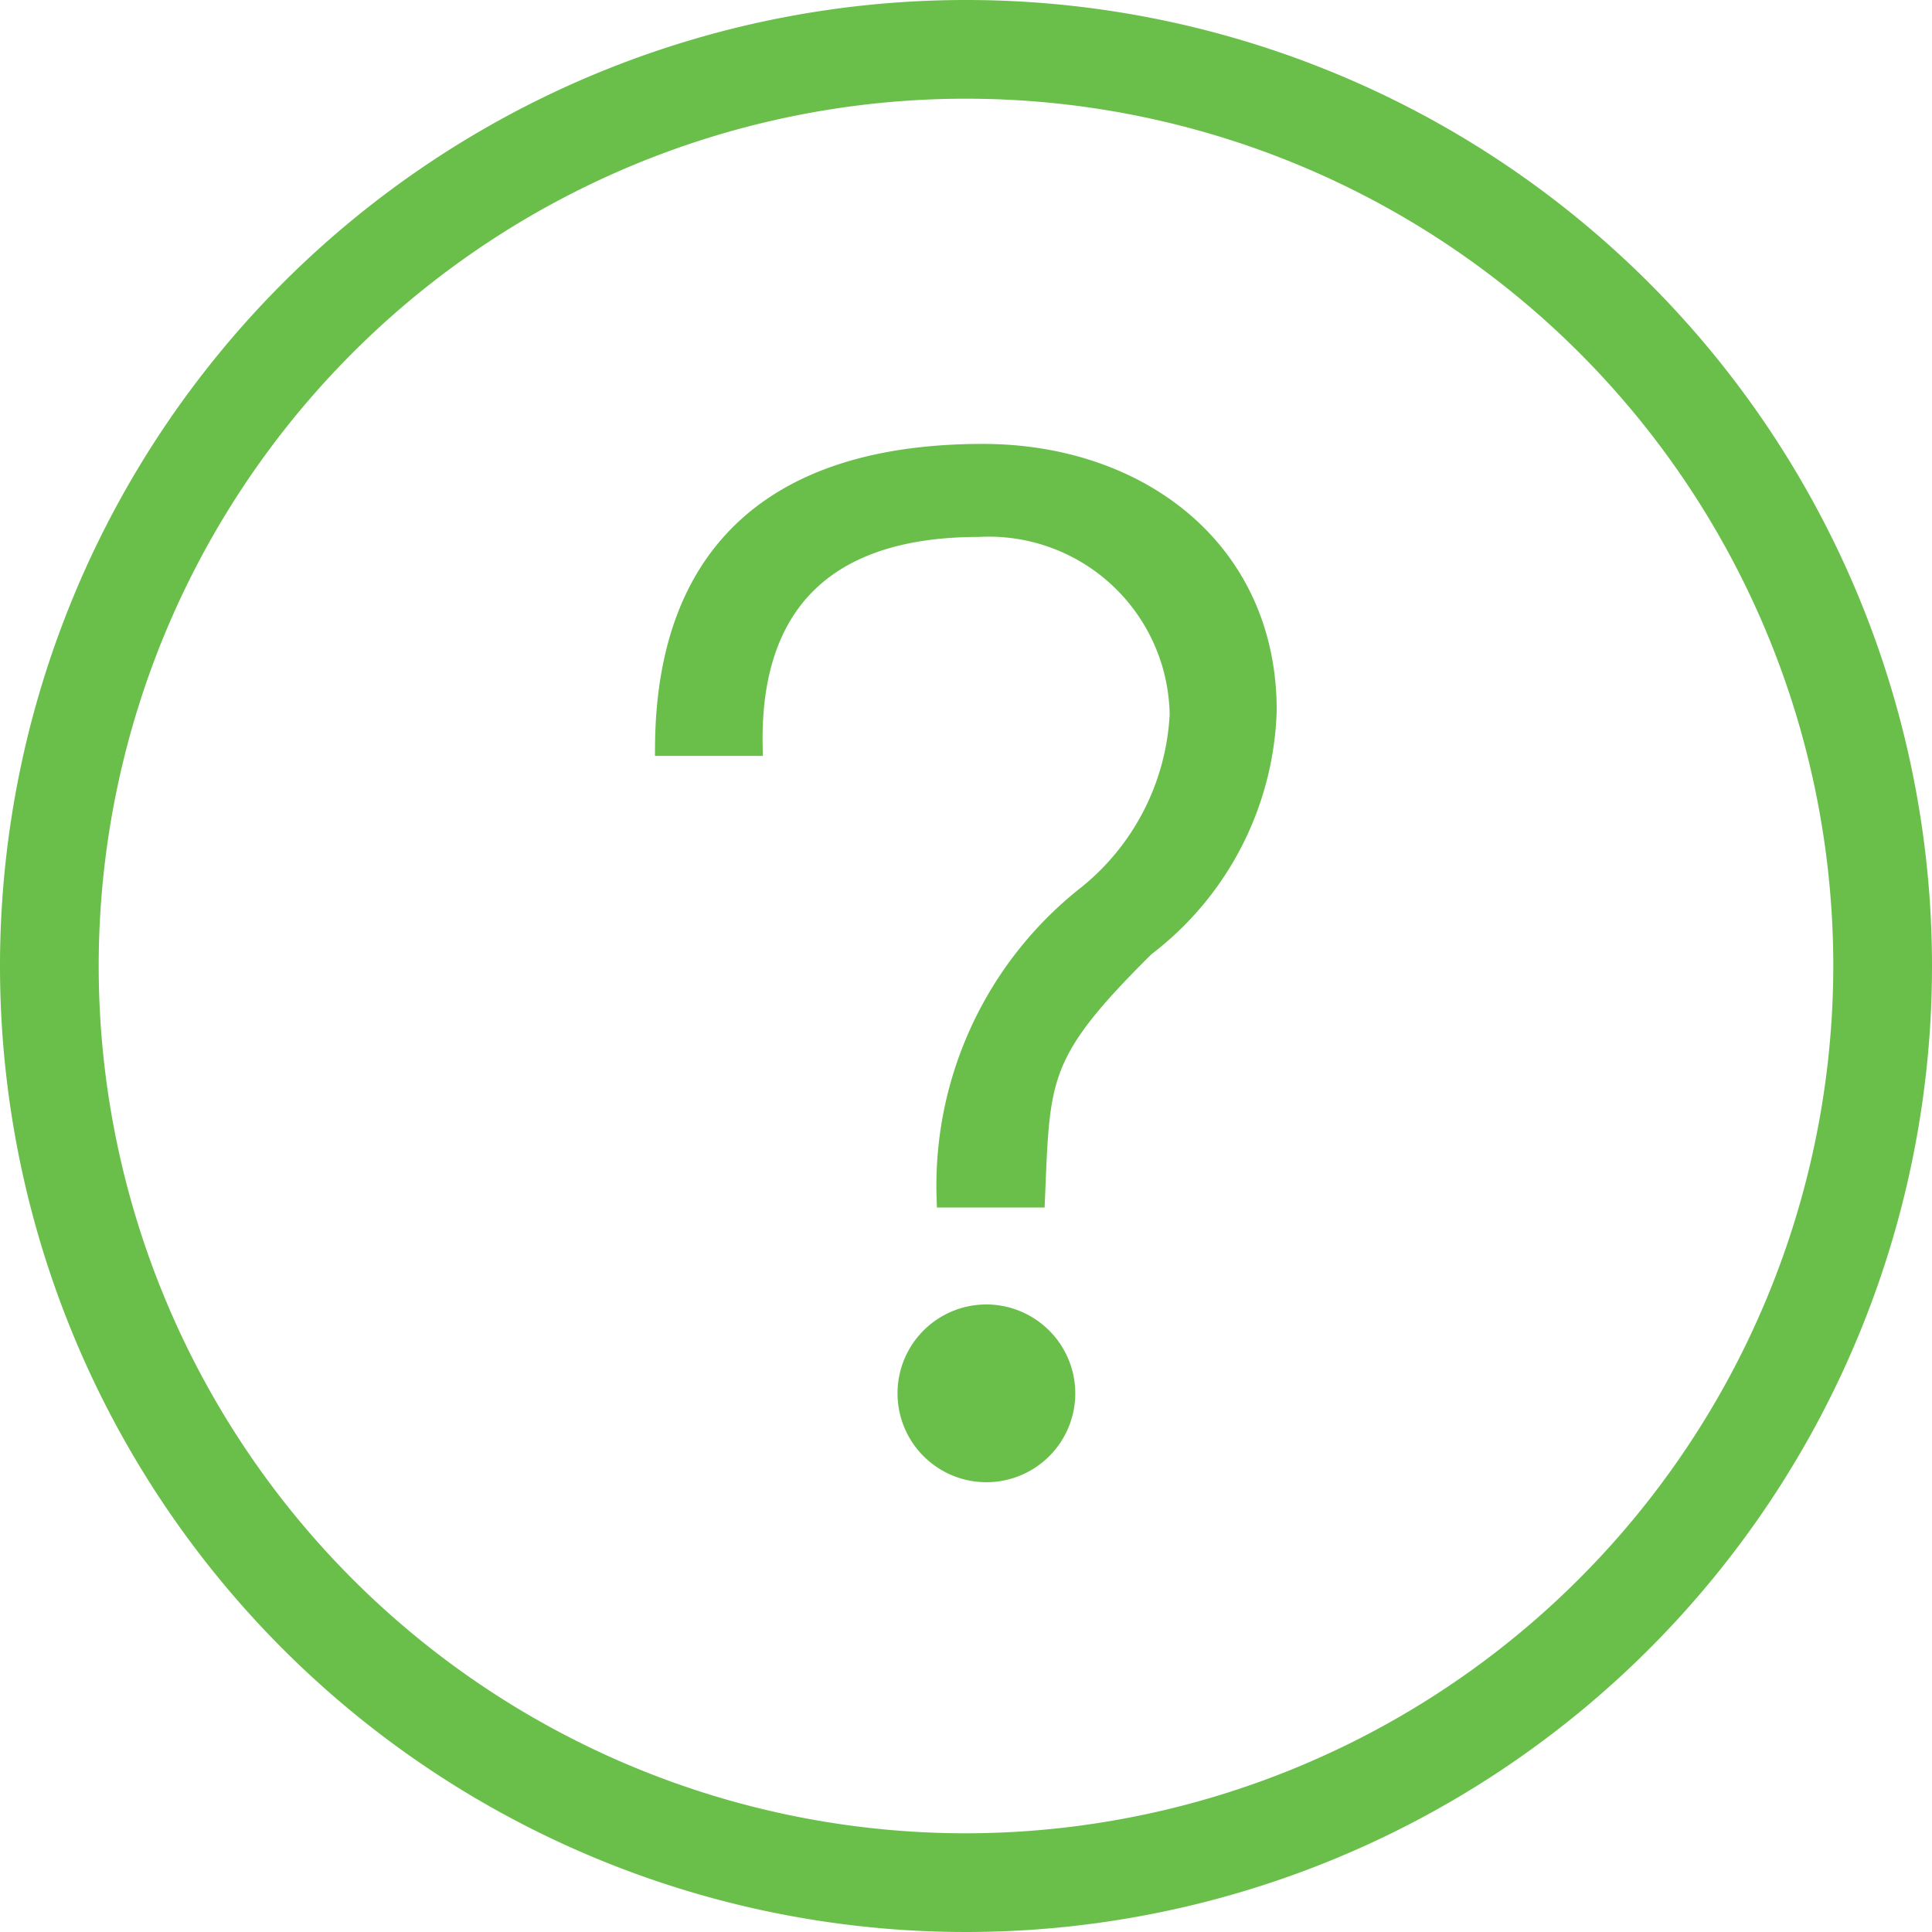
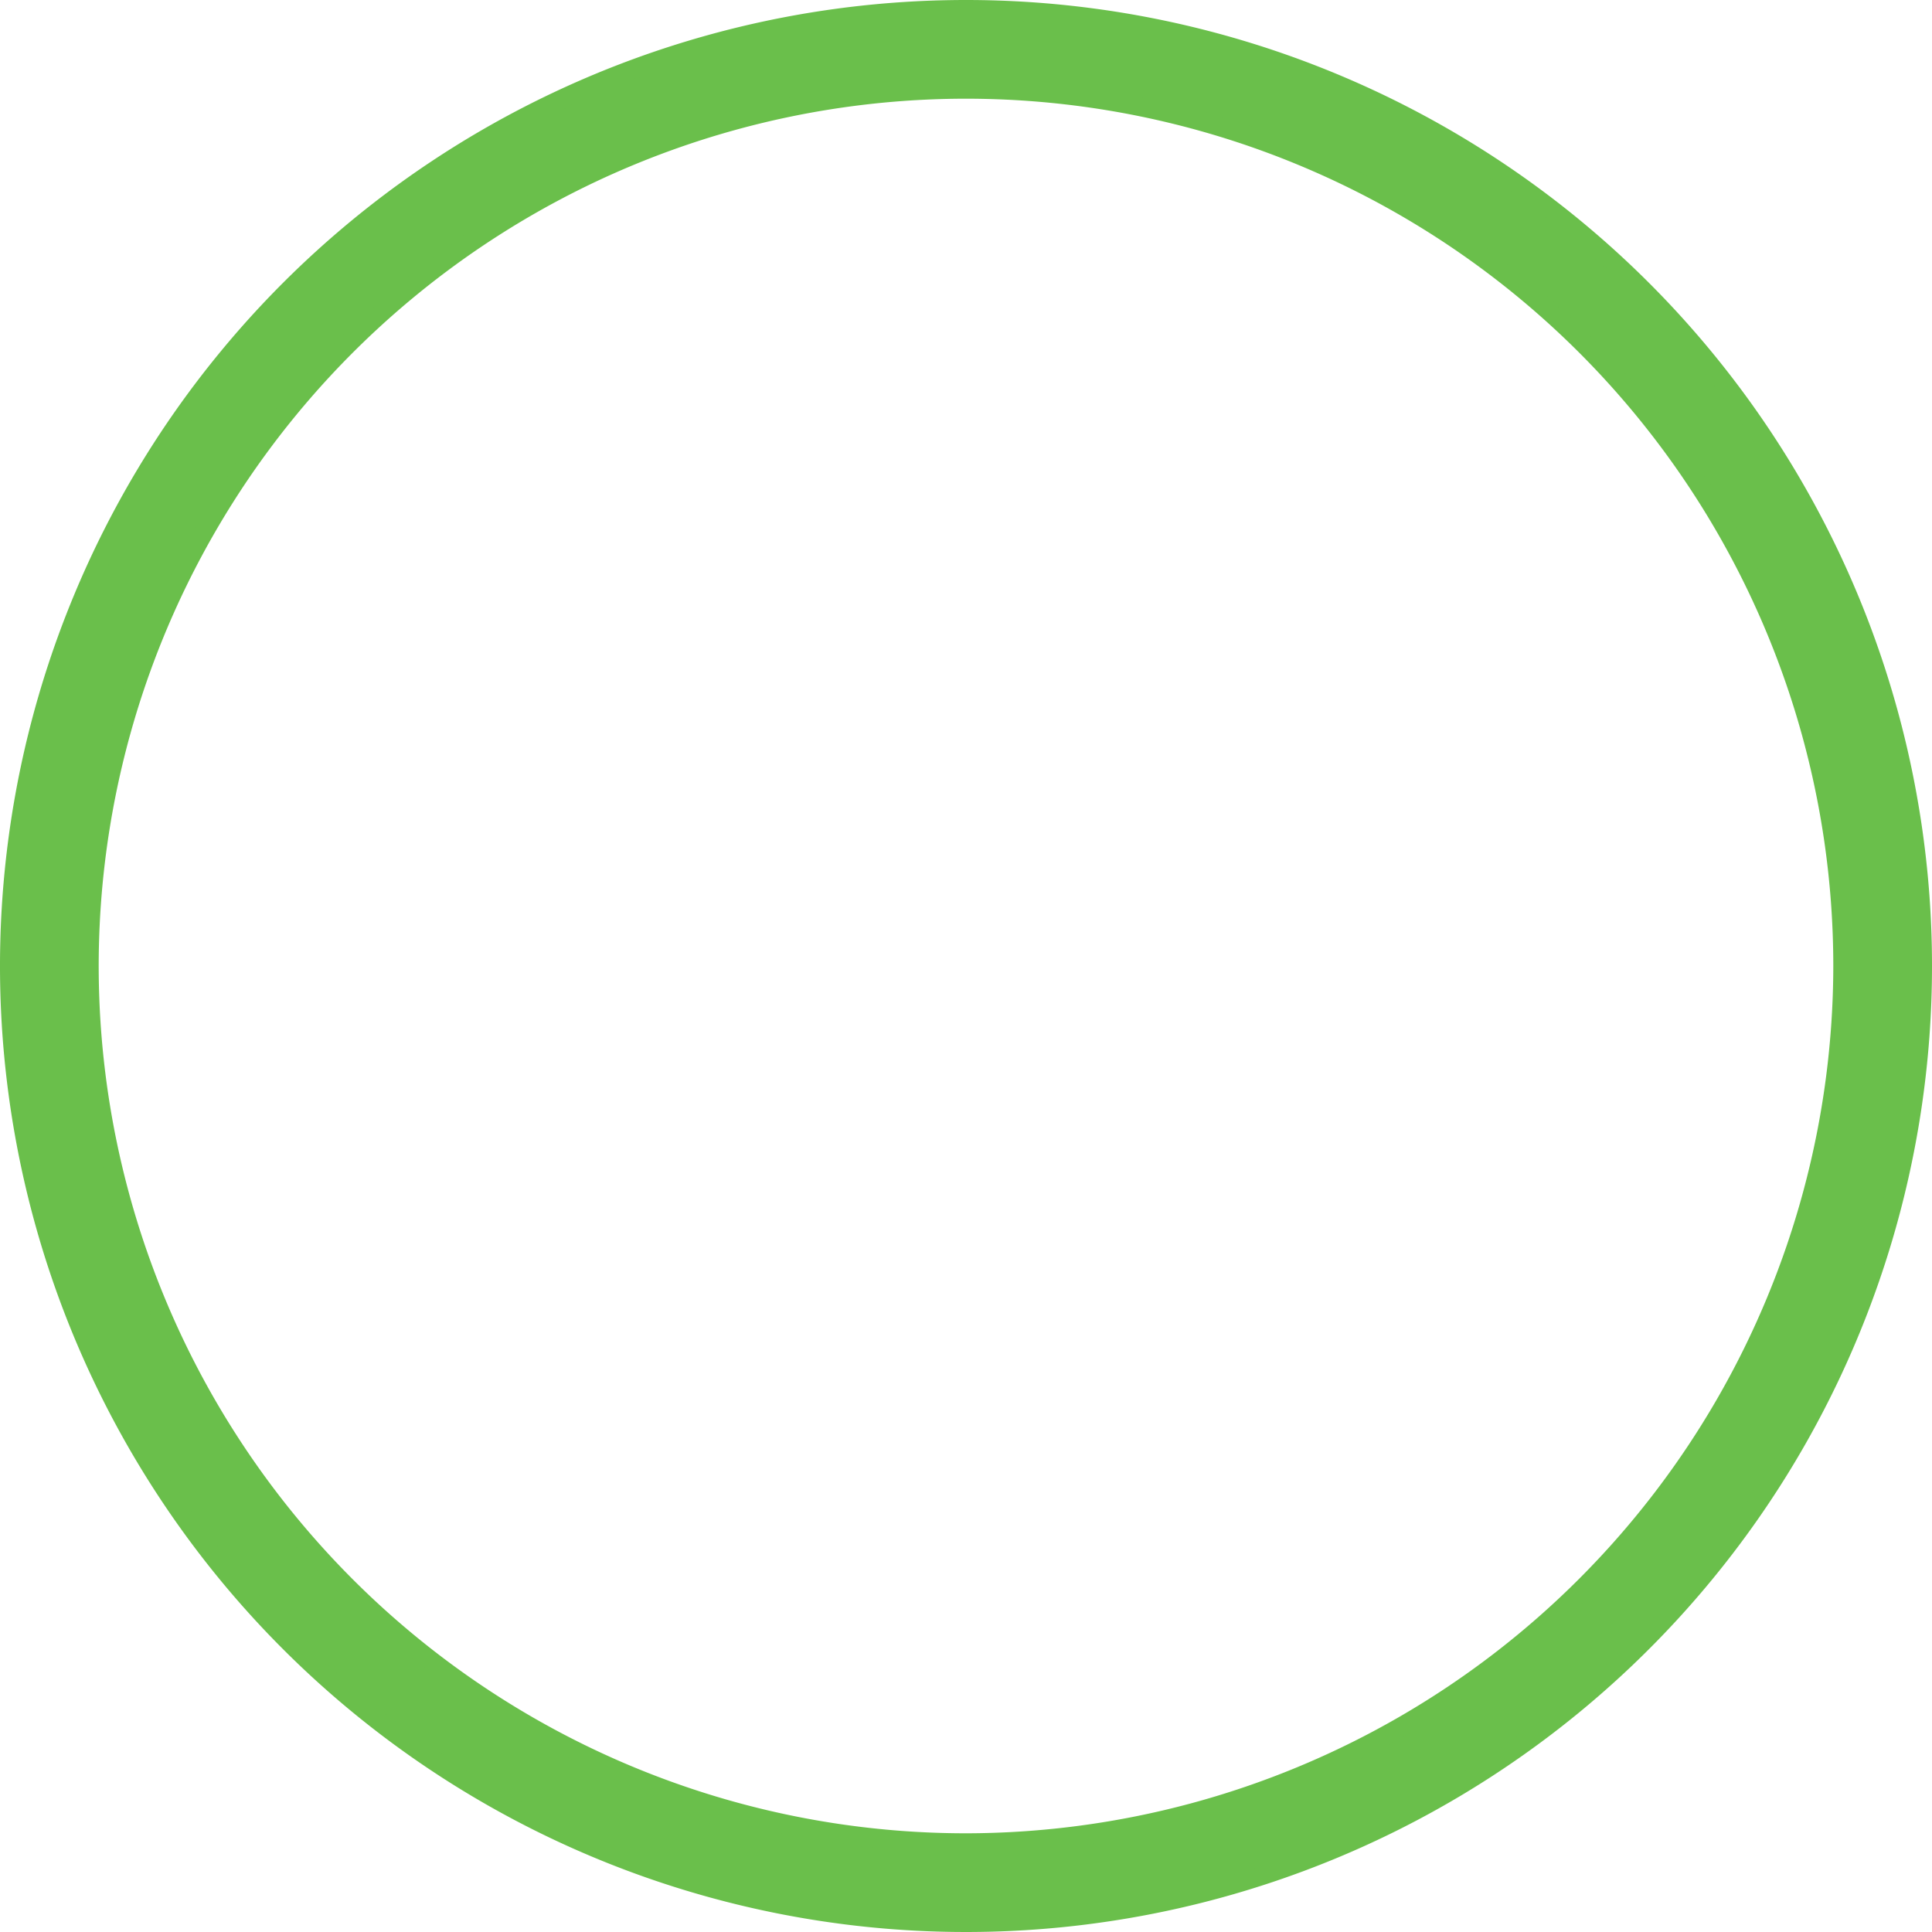
<svg xmlns="http://www.w3.org/2000/svg" width="30.3" height="30.3" viewBox="0 0 30.3 30.3">
  <g id="Group_14721" data-name="Group 14721" transform="translate(-19.85 -25.85)">
    <g id="Group_14720" data-name="Group 14720">
      <path id="Path_62189" data-name="Path 62189" d="M19.5,4.5a15,15,0,1,0,15,15A15,15,0,0,0,19.5,4.5Zm0,28.752A13.752,13.752,0,1,1,33.252,19.5,13.768,13.768,0,0,1,19.5,33.252Z" transform="translate(15.5 21.5)" fill="#6abf4b" stroke="#6abf4b" stroke-width="0.3" />
-       <path id="Path_62190" data-name="Path 62190" d="M22.992,13.687c-3.19,0-4.97,1.5-4.992,4.593h1.388c-.044-2.245,1.145-3.434,3.537-3.434a2.987,2.987,0,0,1,3.146,2.939A3.881,3.881,0,0,1,24.639,20.6a5.8,5.8,0,0,0-2.223,4.763h1.4c.081-1.905.037-2.267,1.721-3.936a4.846,4.846,0,0,0,1.913-3.707C27.452,15.194,25.429,13.687,22.992,13.687Z" transform="translate(12.273 19.275)" fill="#6abf4b" stroke="#6abf4b" stroke-width="0.3" />
    </g>
-     <path id="Path_62191" data-name="Path 62191" d="M24.065,31.153a1.244,1.244,0,1,0,1.255,1.241A1.247,1.247,0,0,0,24.065,31.153Z" transform="translate(11.244 15.305)" fill="#6abf4b" stroke="#6abf4b" stroke-width="0.3" />
  </g>
</svg>